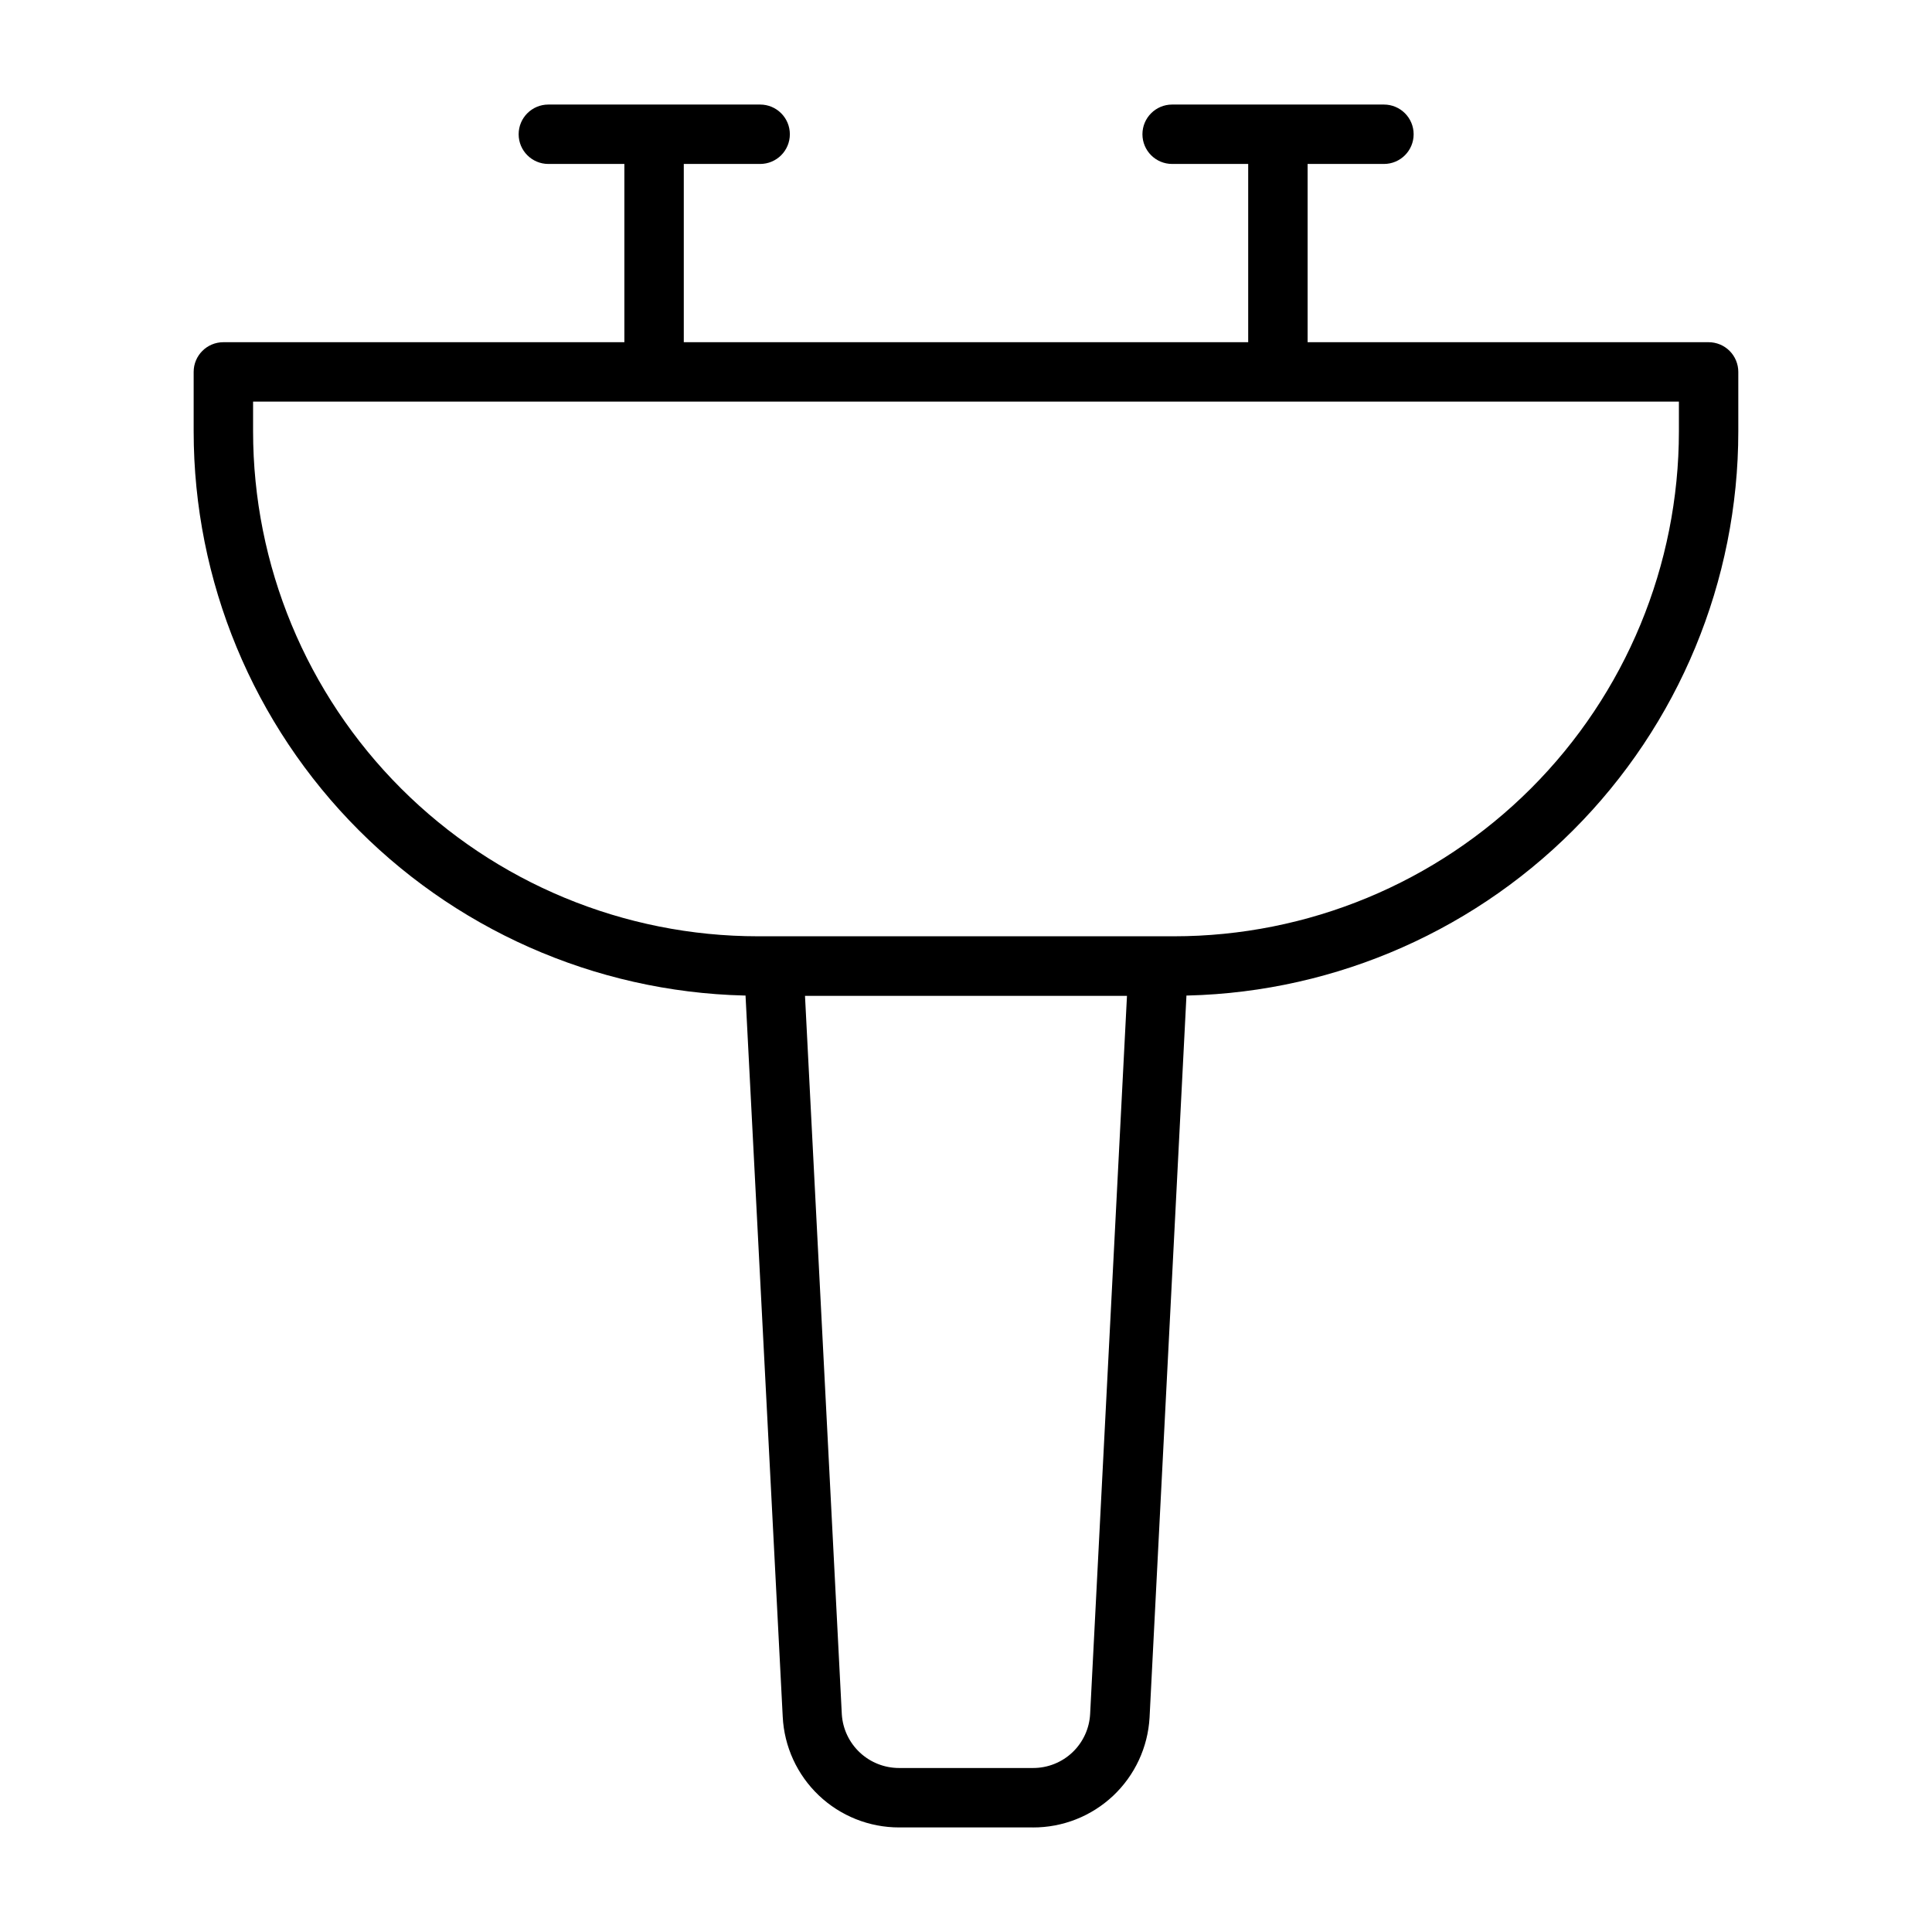
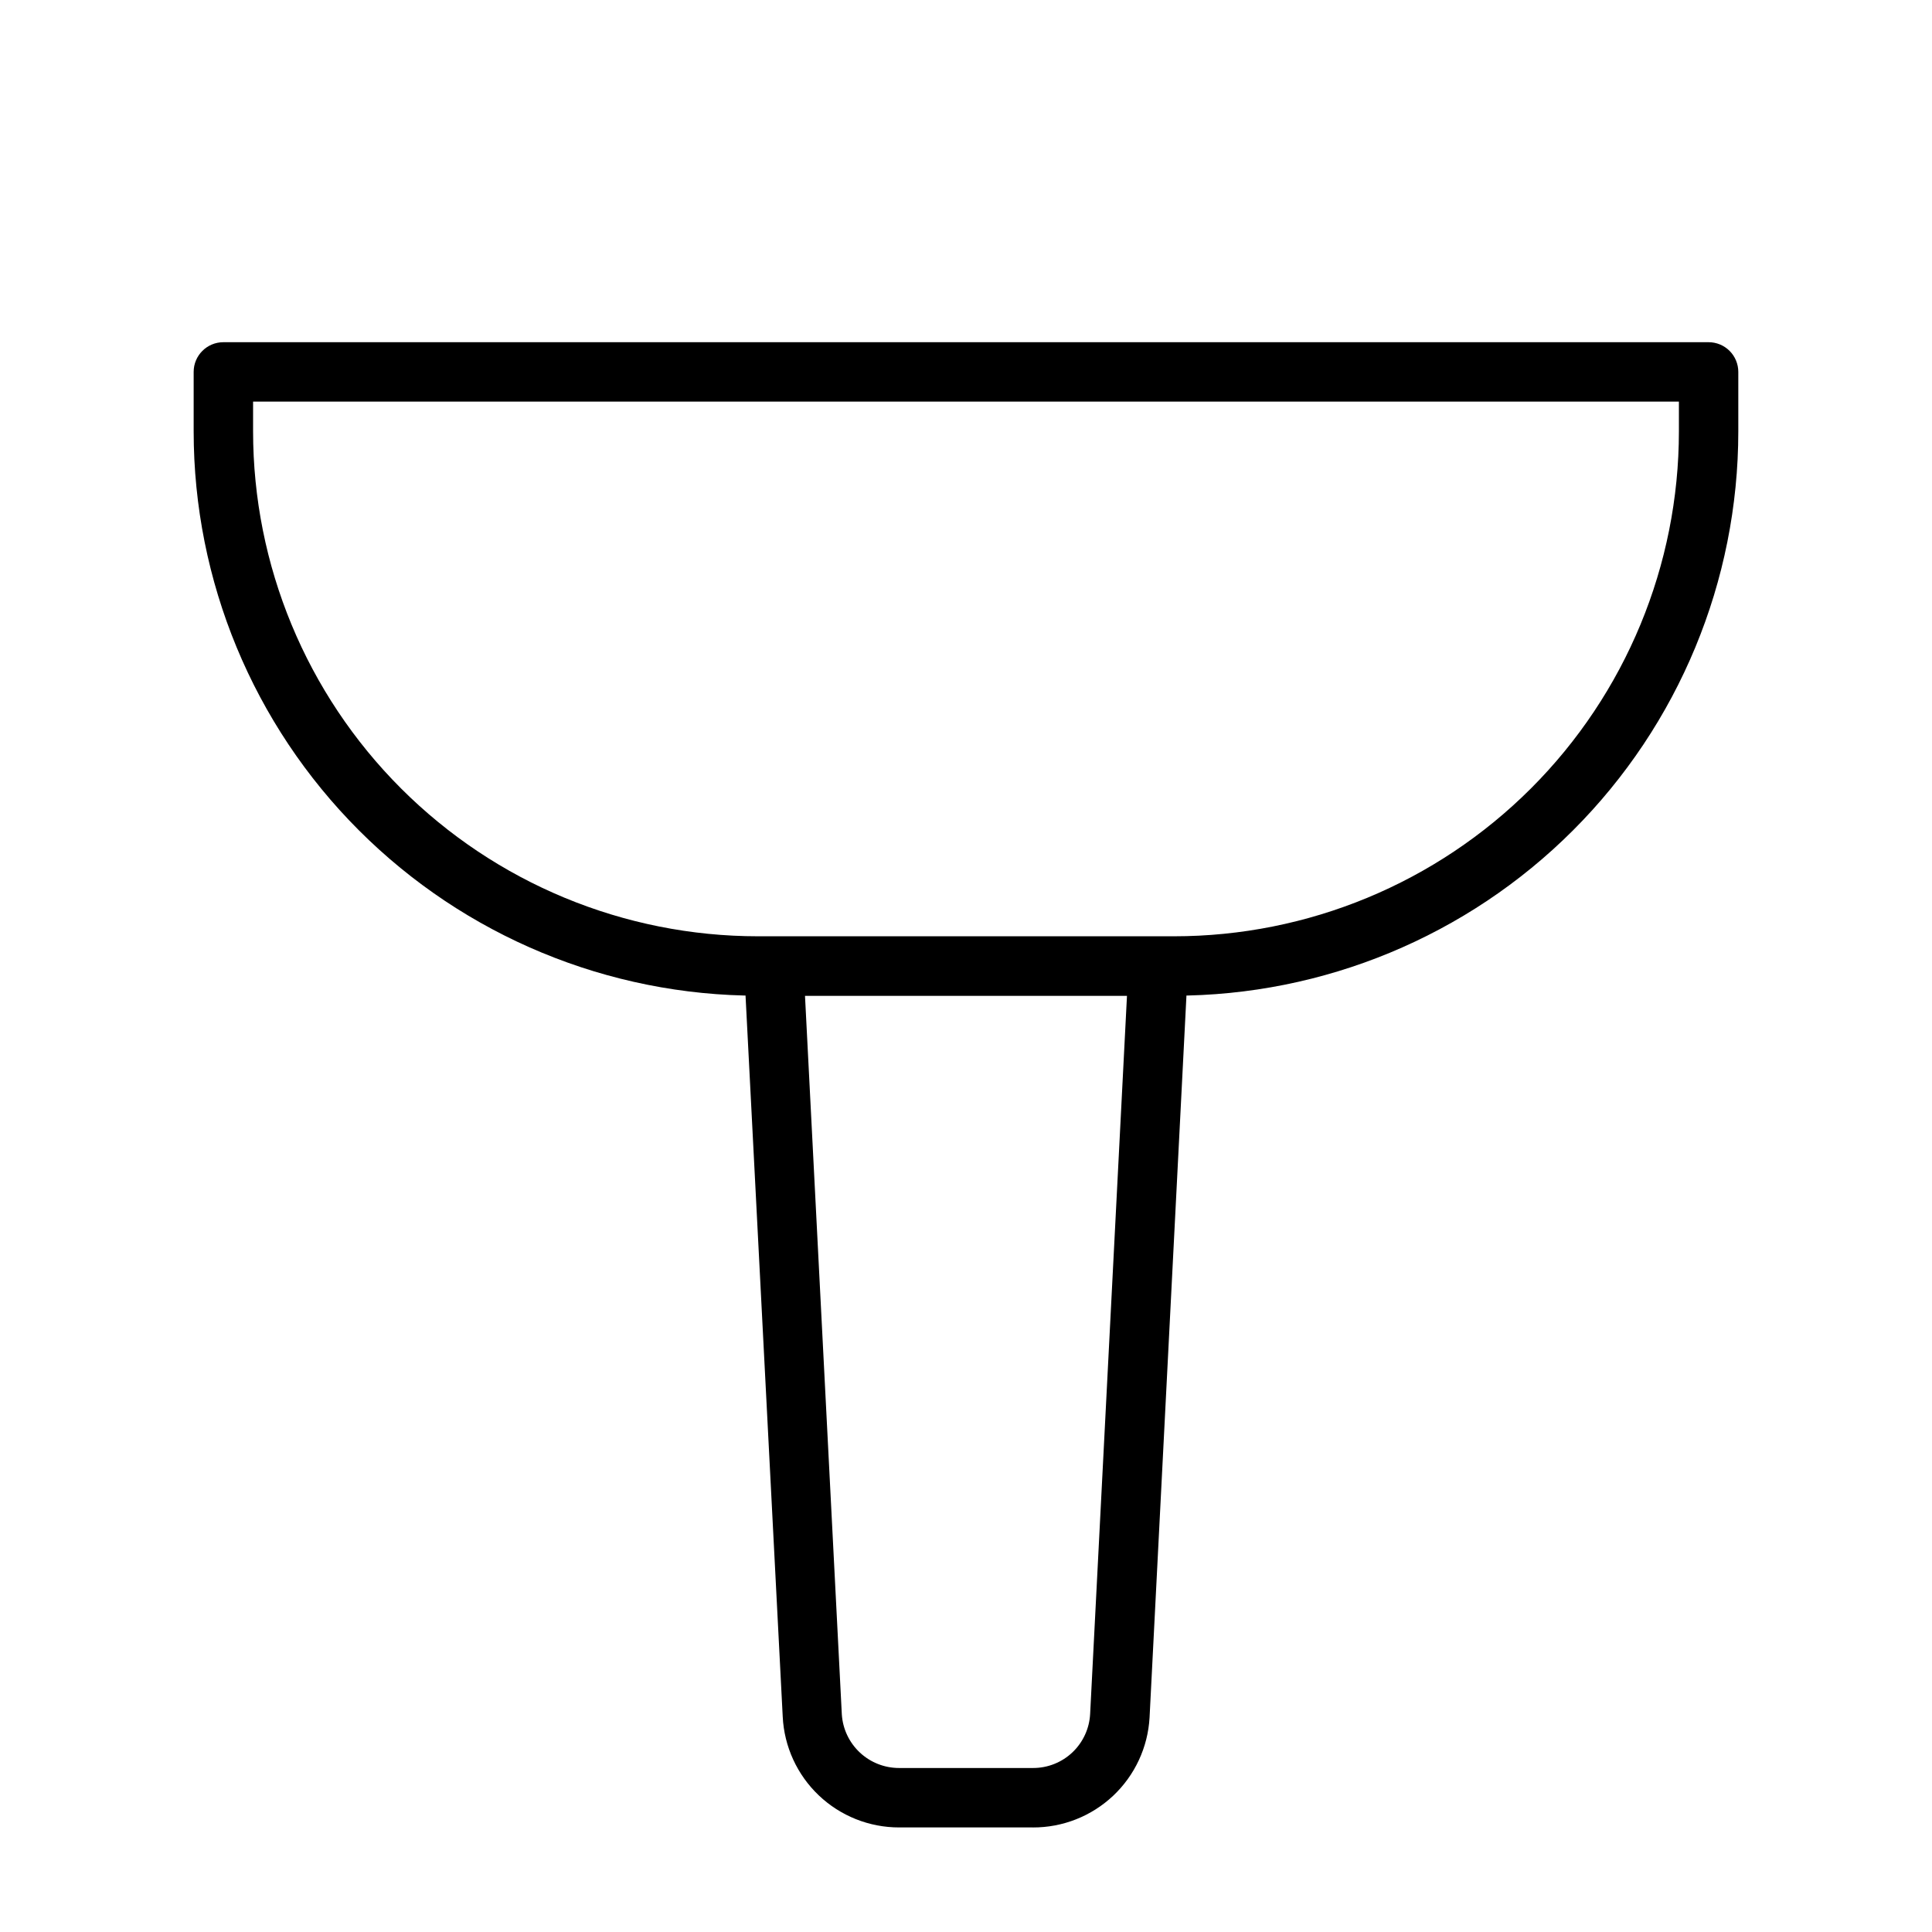
<svg xmlns="http://www.w3.org/2000/svg" fill="#000000" width="800px" height="800px" version="1.1" viewBox="144 144 512 512">
  <g>
    <path d="m417.71 628.29h-35.426c-7.93 0.008-15.562-3.039-21.305-8.504-5.746-5.469-9.168-12.938-9.551-20.859l-10.234-198.45c-0.109-2.156 0.672-4.262 2.16-5.824s3.555-2.445 5.711-2.441h101.86c2.16-0.004 4.223 0.879 5.711 2.441s2.269 3.668 2.16 5.824l-10.152 198.69c-0.445 7.894-3.902 15.316-9.656 20.738-5.758 5.418-13.375 8.422-21.281 8.391zm-60.379-220.42 9.762 190.5c0.258 3.848 1.973 7.453 4.797 10.086 2.82 2.633 6.539 4.09 10.395 4.082h35.504c3.891 0.004 7.629-1.492 10.445-4.172 2.812-2.684 4.488-6.348 4.668-10.234l9.762-190.27z" />
    <path d="m455.1 407.87h-110.21c-39.668 0-77.711-15.758-105.76-43.809-28.051-28.051-43.809-66.094-43.809-105.76v-15.742c0-4.348 3.527-7.871 7.875-7.871h393.6c2.086 0 4.09 0.828 5.566 2.305 1.473 1.477 2.305 3.477 2.305 5.566v15.742c0 39.668-15.758 77.711-43.809 105.76s-66.094 43.809-105.76 43.809zm-244.03-157.44v7.871c0 35.492 14.098 69.531 39.195 94.629 25.098 25.098 59.137 39.195 94.629 39.195h110.21c35.492 0 69.531-14.098 94.629-39.195 25.098-25.098 39.195-59.137 39.195-94.629v-7.871z" />
-     <path d="m482.66 243.74c-4.348 0-7.875-3.523-7.875-7.871v-53.215c0-4.348 3.527-7.871 7.875-7.871s7.871 3.523 7.871 7.871v53.215c0 2.086-0.828 4.09-2.305 5.566-1.477 1.477-3.481 2.305-5.566 2.305z" />
-     <path d="m510.68 187.45h-56.051c-4.348 0-7.871-3.523-7.871-7.871 0-4.348 3.523-7.871 7.871-7.871h56.129c4.348 0 7.871 3.523 7.871 7.871 0 4.348-3.523 7.871-7.871 7.871z" />
-     <path d="m317.34 243.74c-4.348 0-7.875-3.523-7.875-7.871v-53.215c0-4.348 3.527-7.871 7.875-7.871s7.871 3.523 7.871 7.871v53.215c0 2.086-0.828 4.09-2.305 5.566-1.477 1.477-3.481 2.305-5.566 2.305z" />
-     <path d="m345.37 187.45h-56.051c-4.348 0-7.871-3.523-7.871-7.871 0-4.348 3.523-7.871 7.871-7.871h56.129c4.348 0 7.871 3.523 7.871 7.871 0 4.348-3.523 7.871-7.871 7.871z" />
  </g>
</svg>